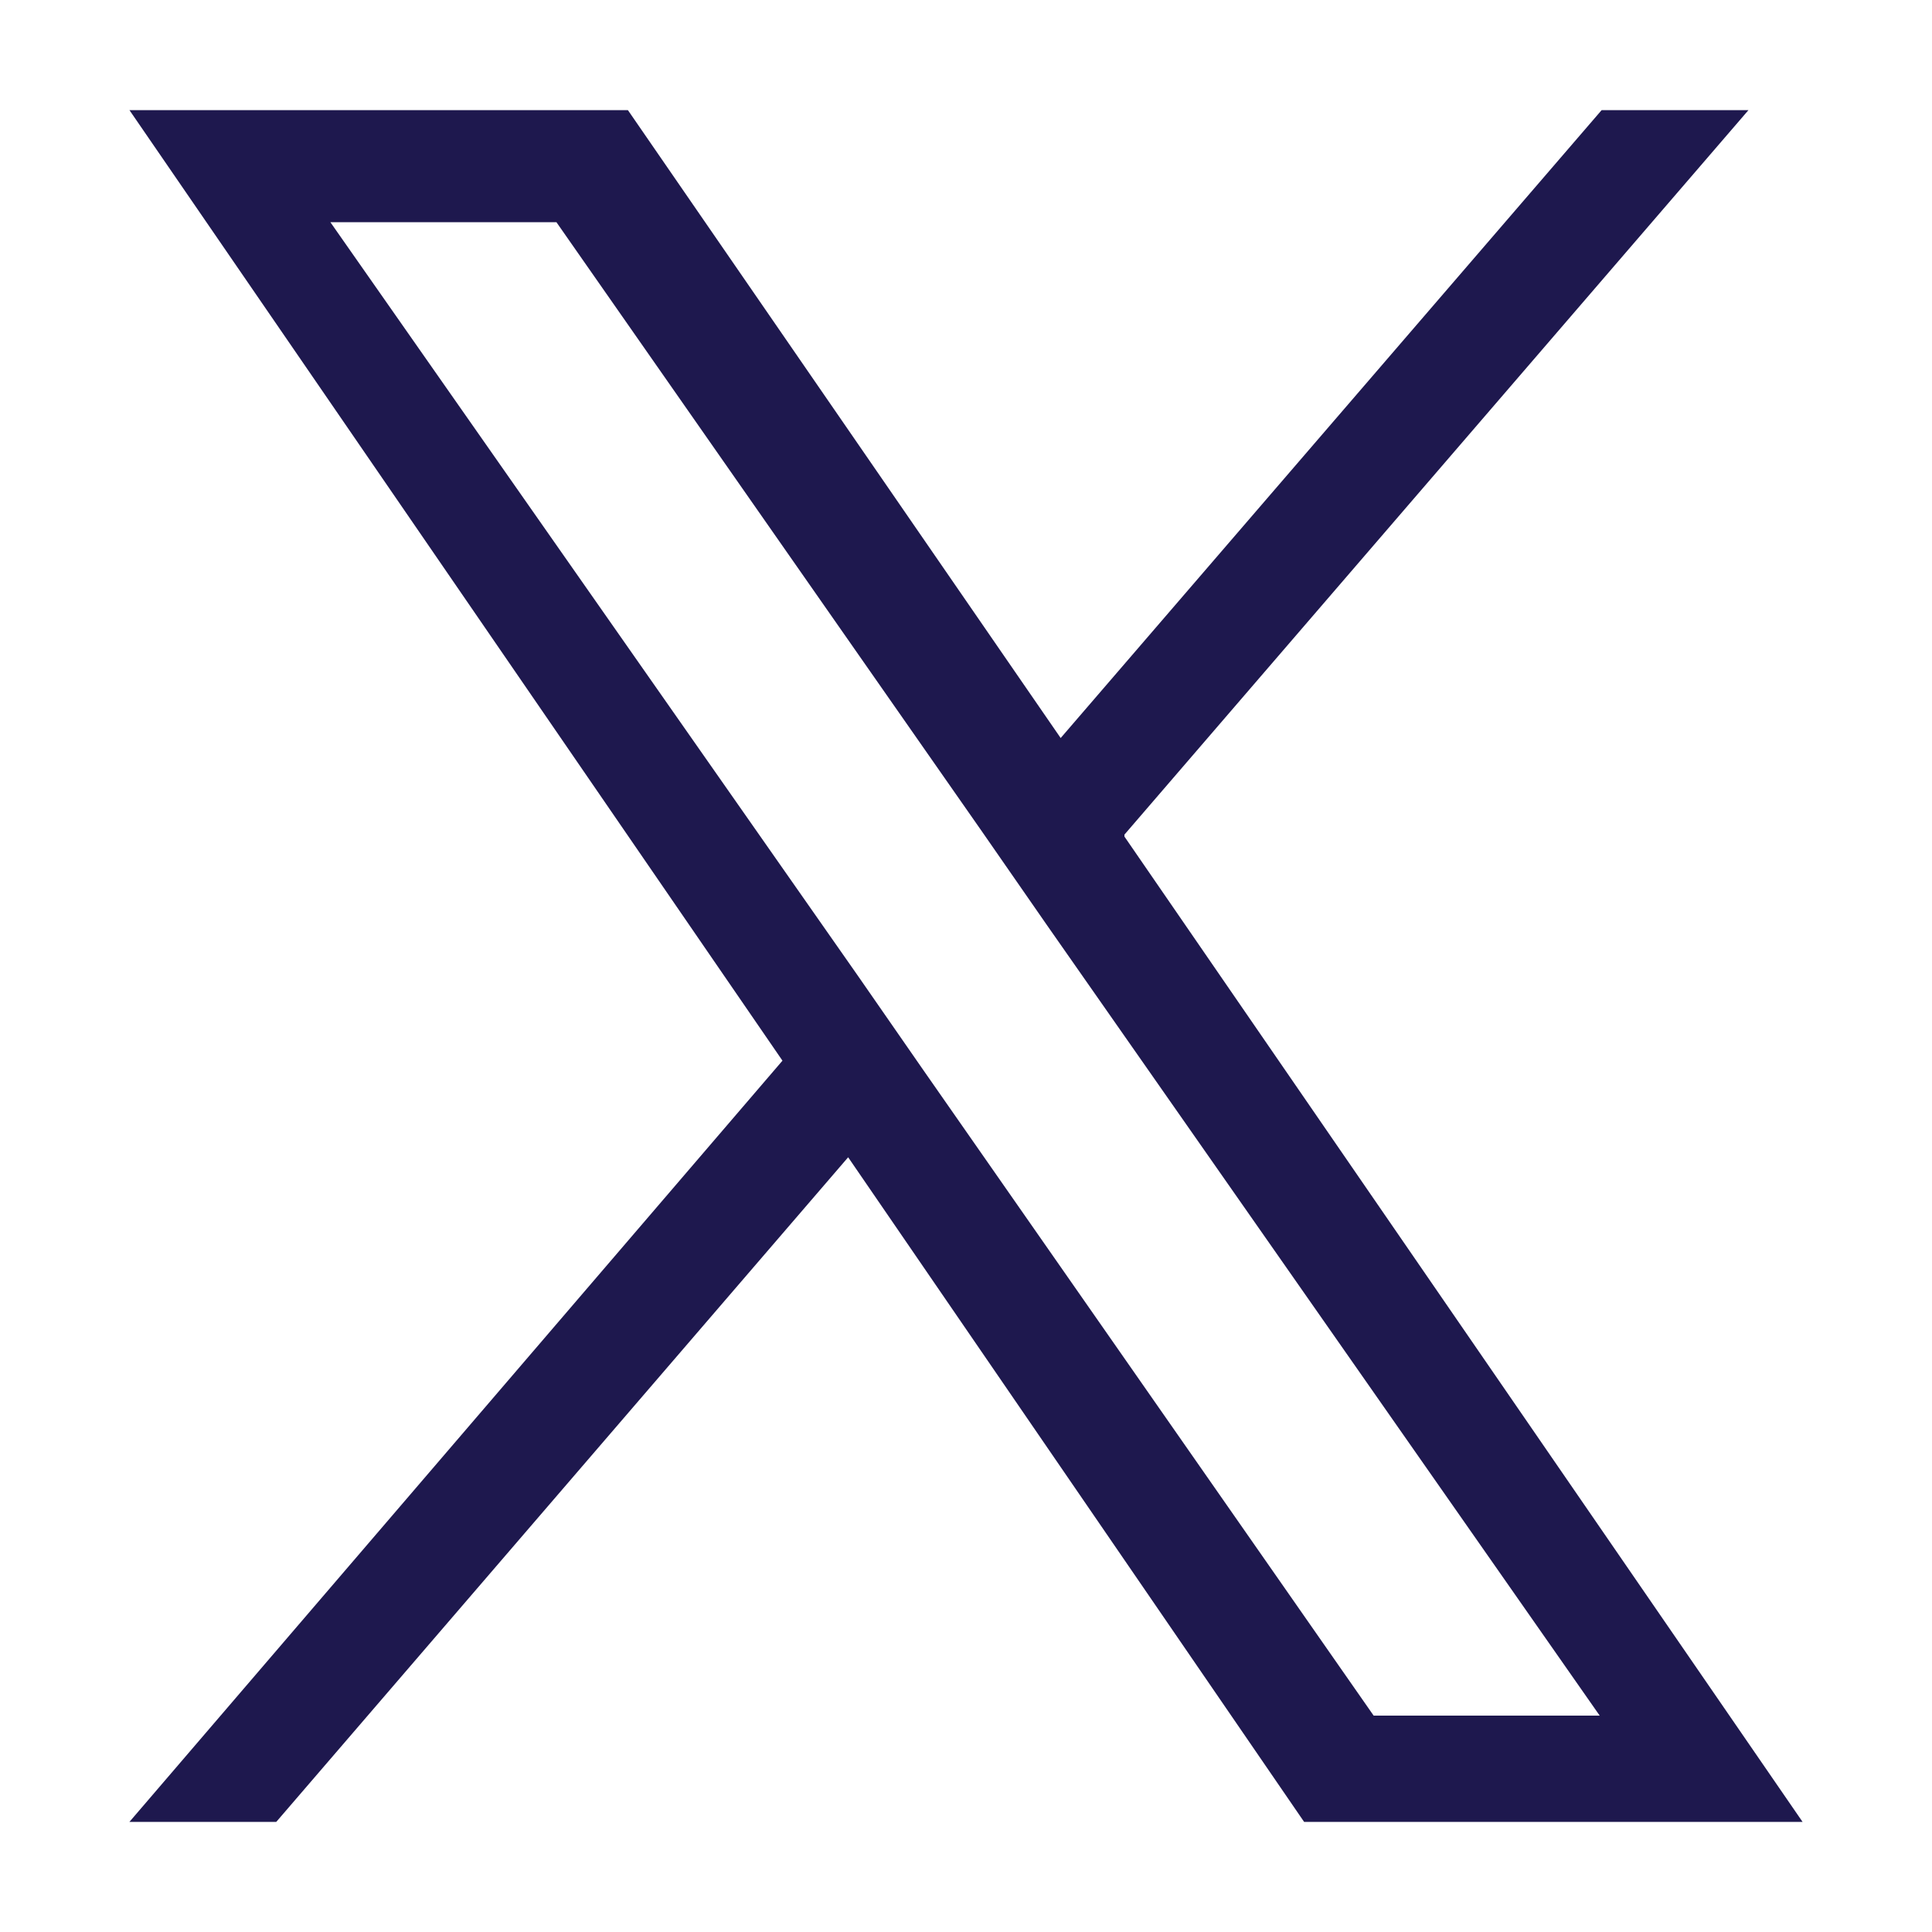
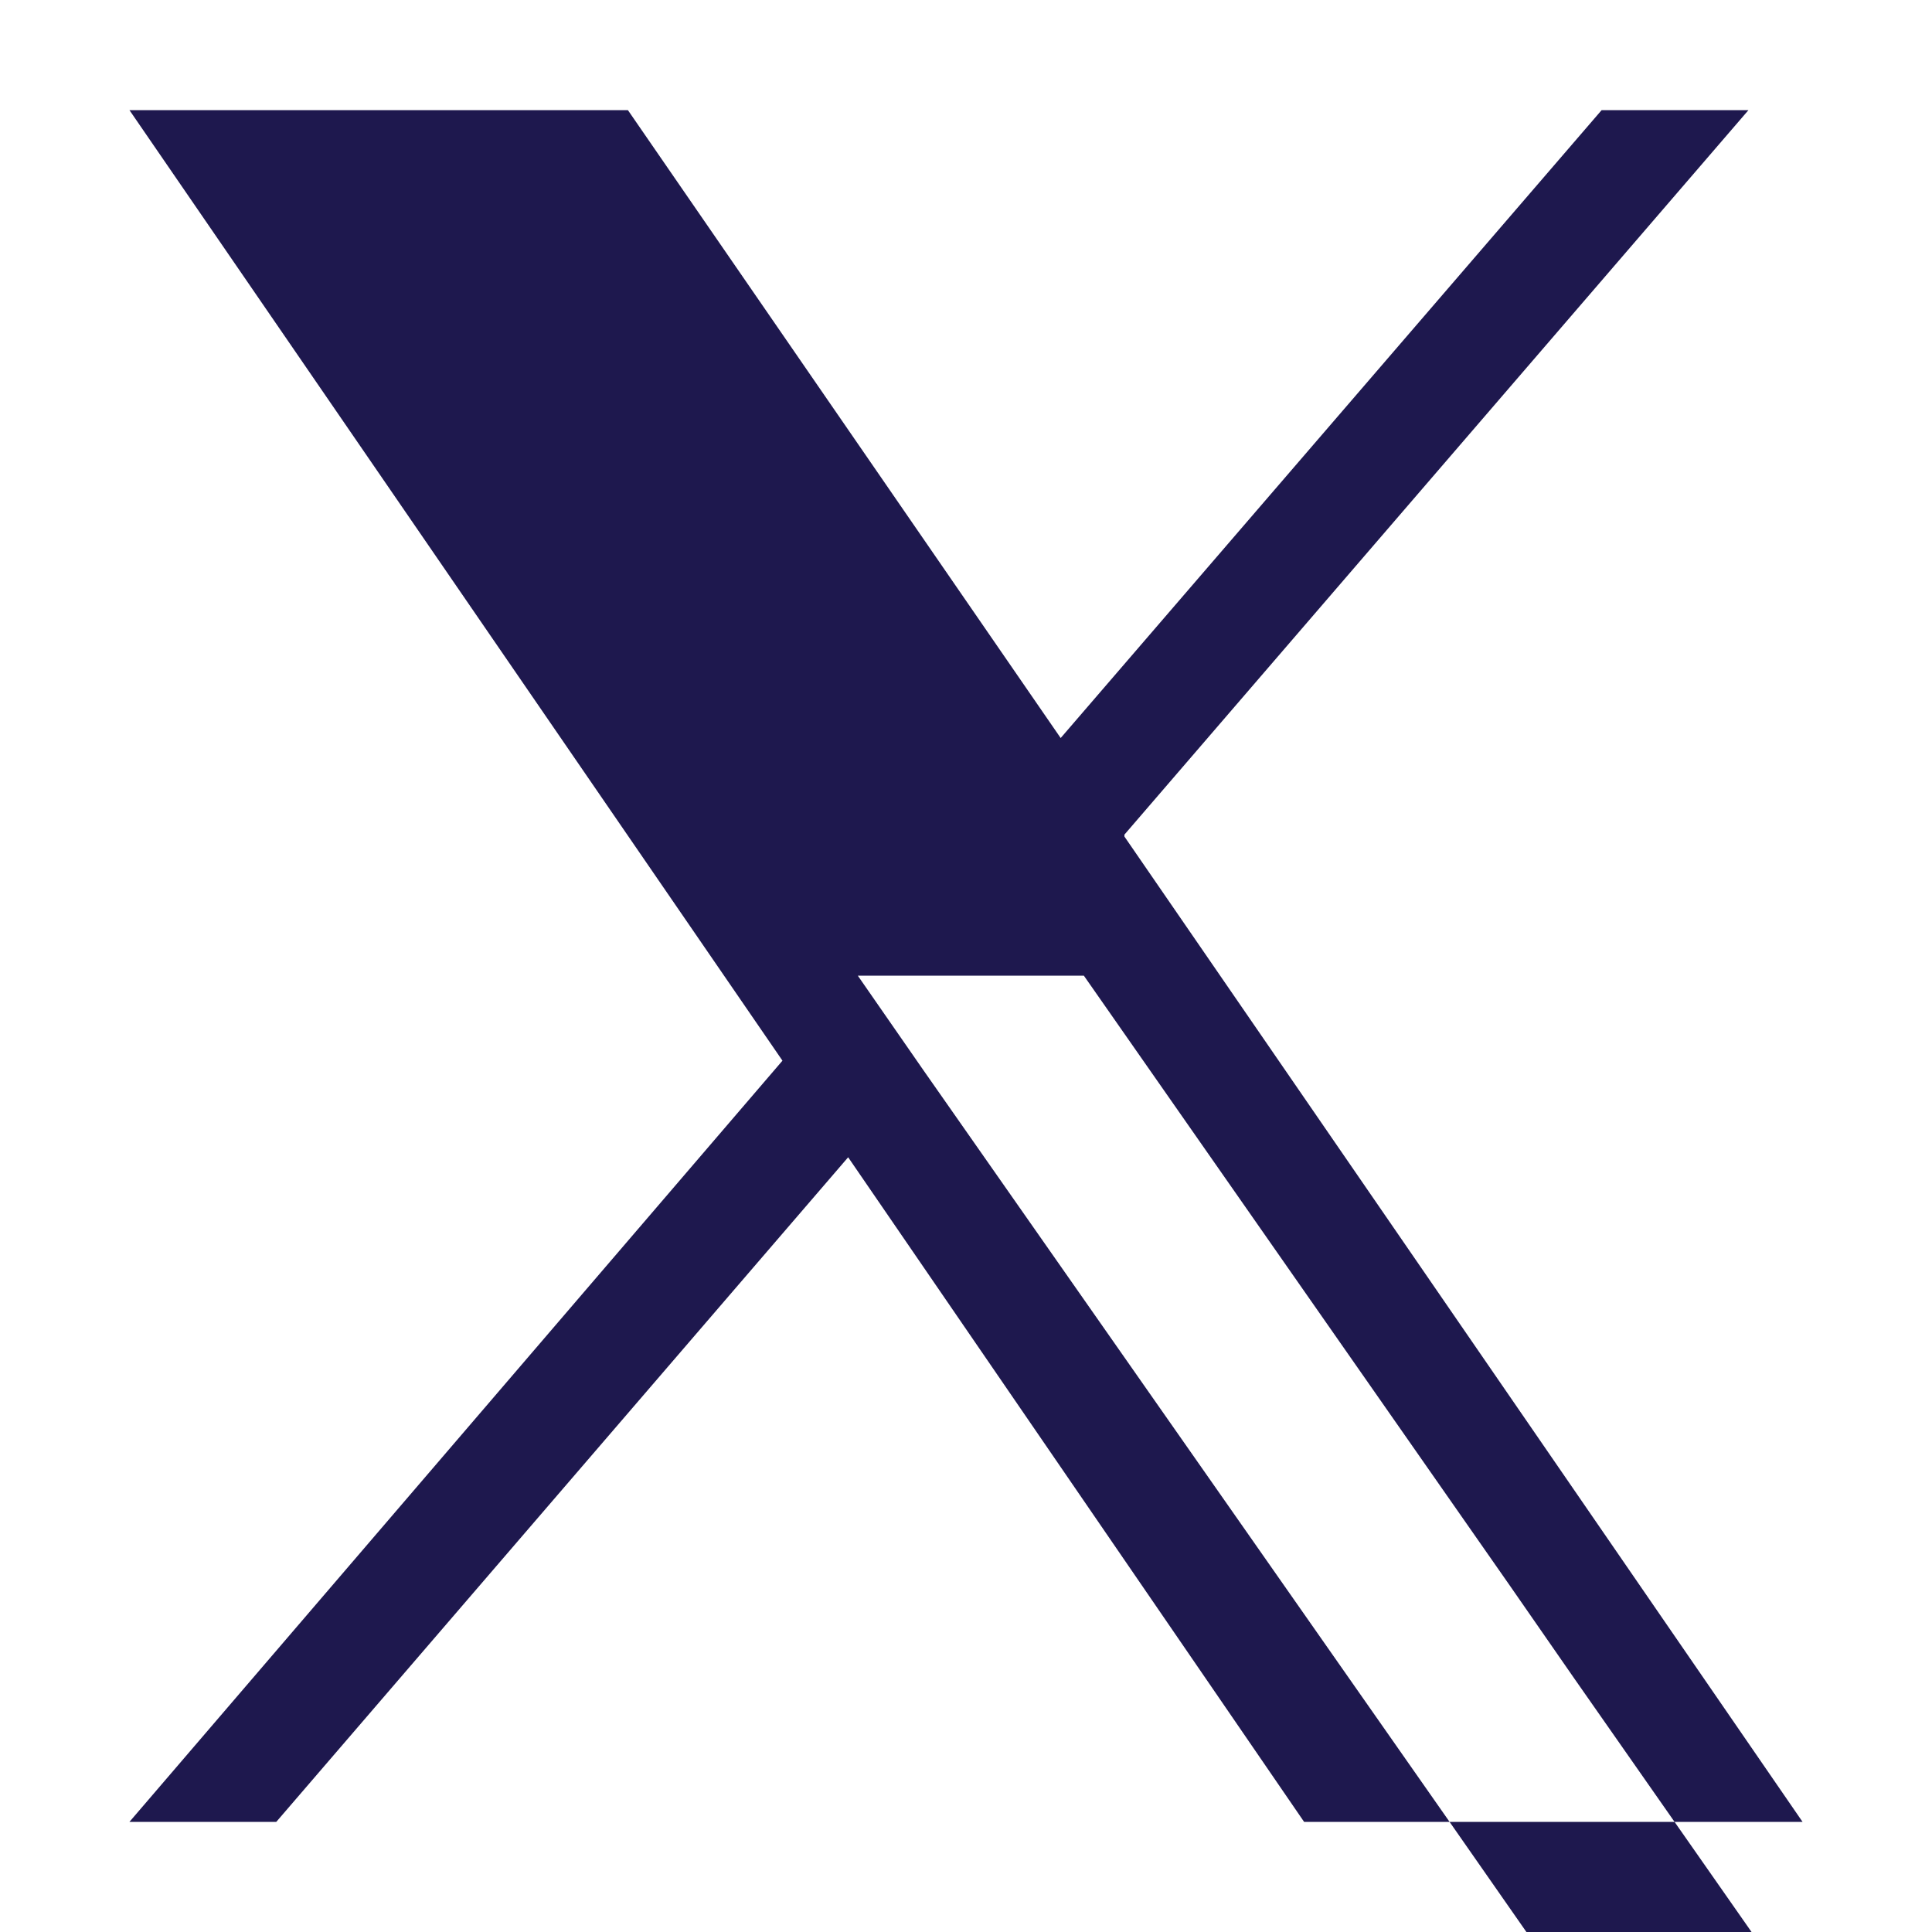
<svg xmlns="http://www.w3.org/2000/svg" id="Layer_1" width="3.5cm" height="3.5cm" version="1.1" viewBox="0 0 100 100">
  <defs>
    <style>
      .st0 {
        fill: #1e184e;
      }
    </style>
  </defs>
-   <path class="st0" d="M58.2,43.2L90.5,5.7h-7.6l-28,32.5L32.5,5.7H6.7l33.8,49.2L6.7,94.3h7.6l29.6-34.4,23.6,34.4h25.8l-35.1-51h0ZM47.8,55.4l-3.4-4.9L17.1,11.5h11.7l22,31.5,3.4,4.9,28.6,40.9h-11.7l-23.3-33.4h0Z" />
+   <path class="st0" d="M58.2,43.2L90.5,5.7h-7.6l-28,32.5L32.5,5.7H6.7l33.8,49.2L6.7,94.3h7.6l29.6-34.4,23.6,34.4h25.8l-35.1-51h0ZM47.8,55.4l-3.4-4.9h11.7l22,31.5,3.4,4.9,28.6,40.9h-11.7l-23.3-33.4h0Z" />
</svg>